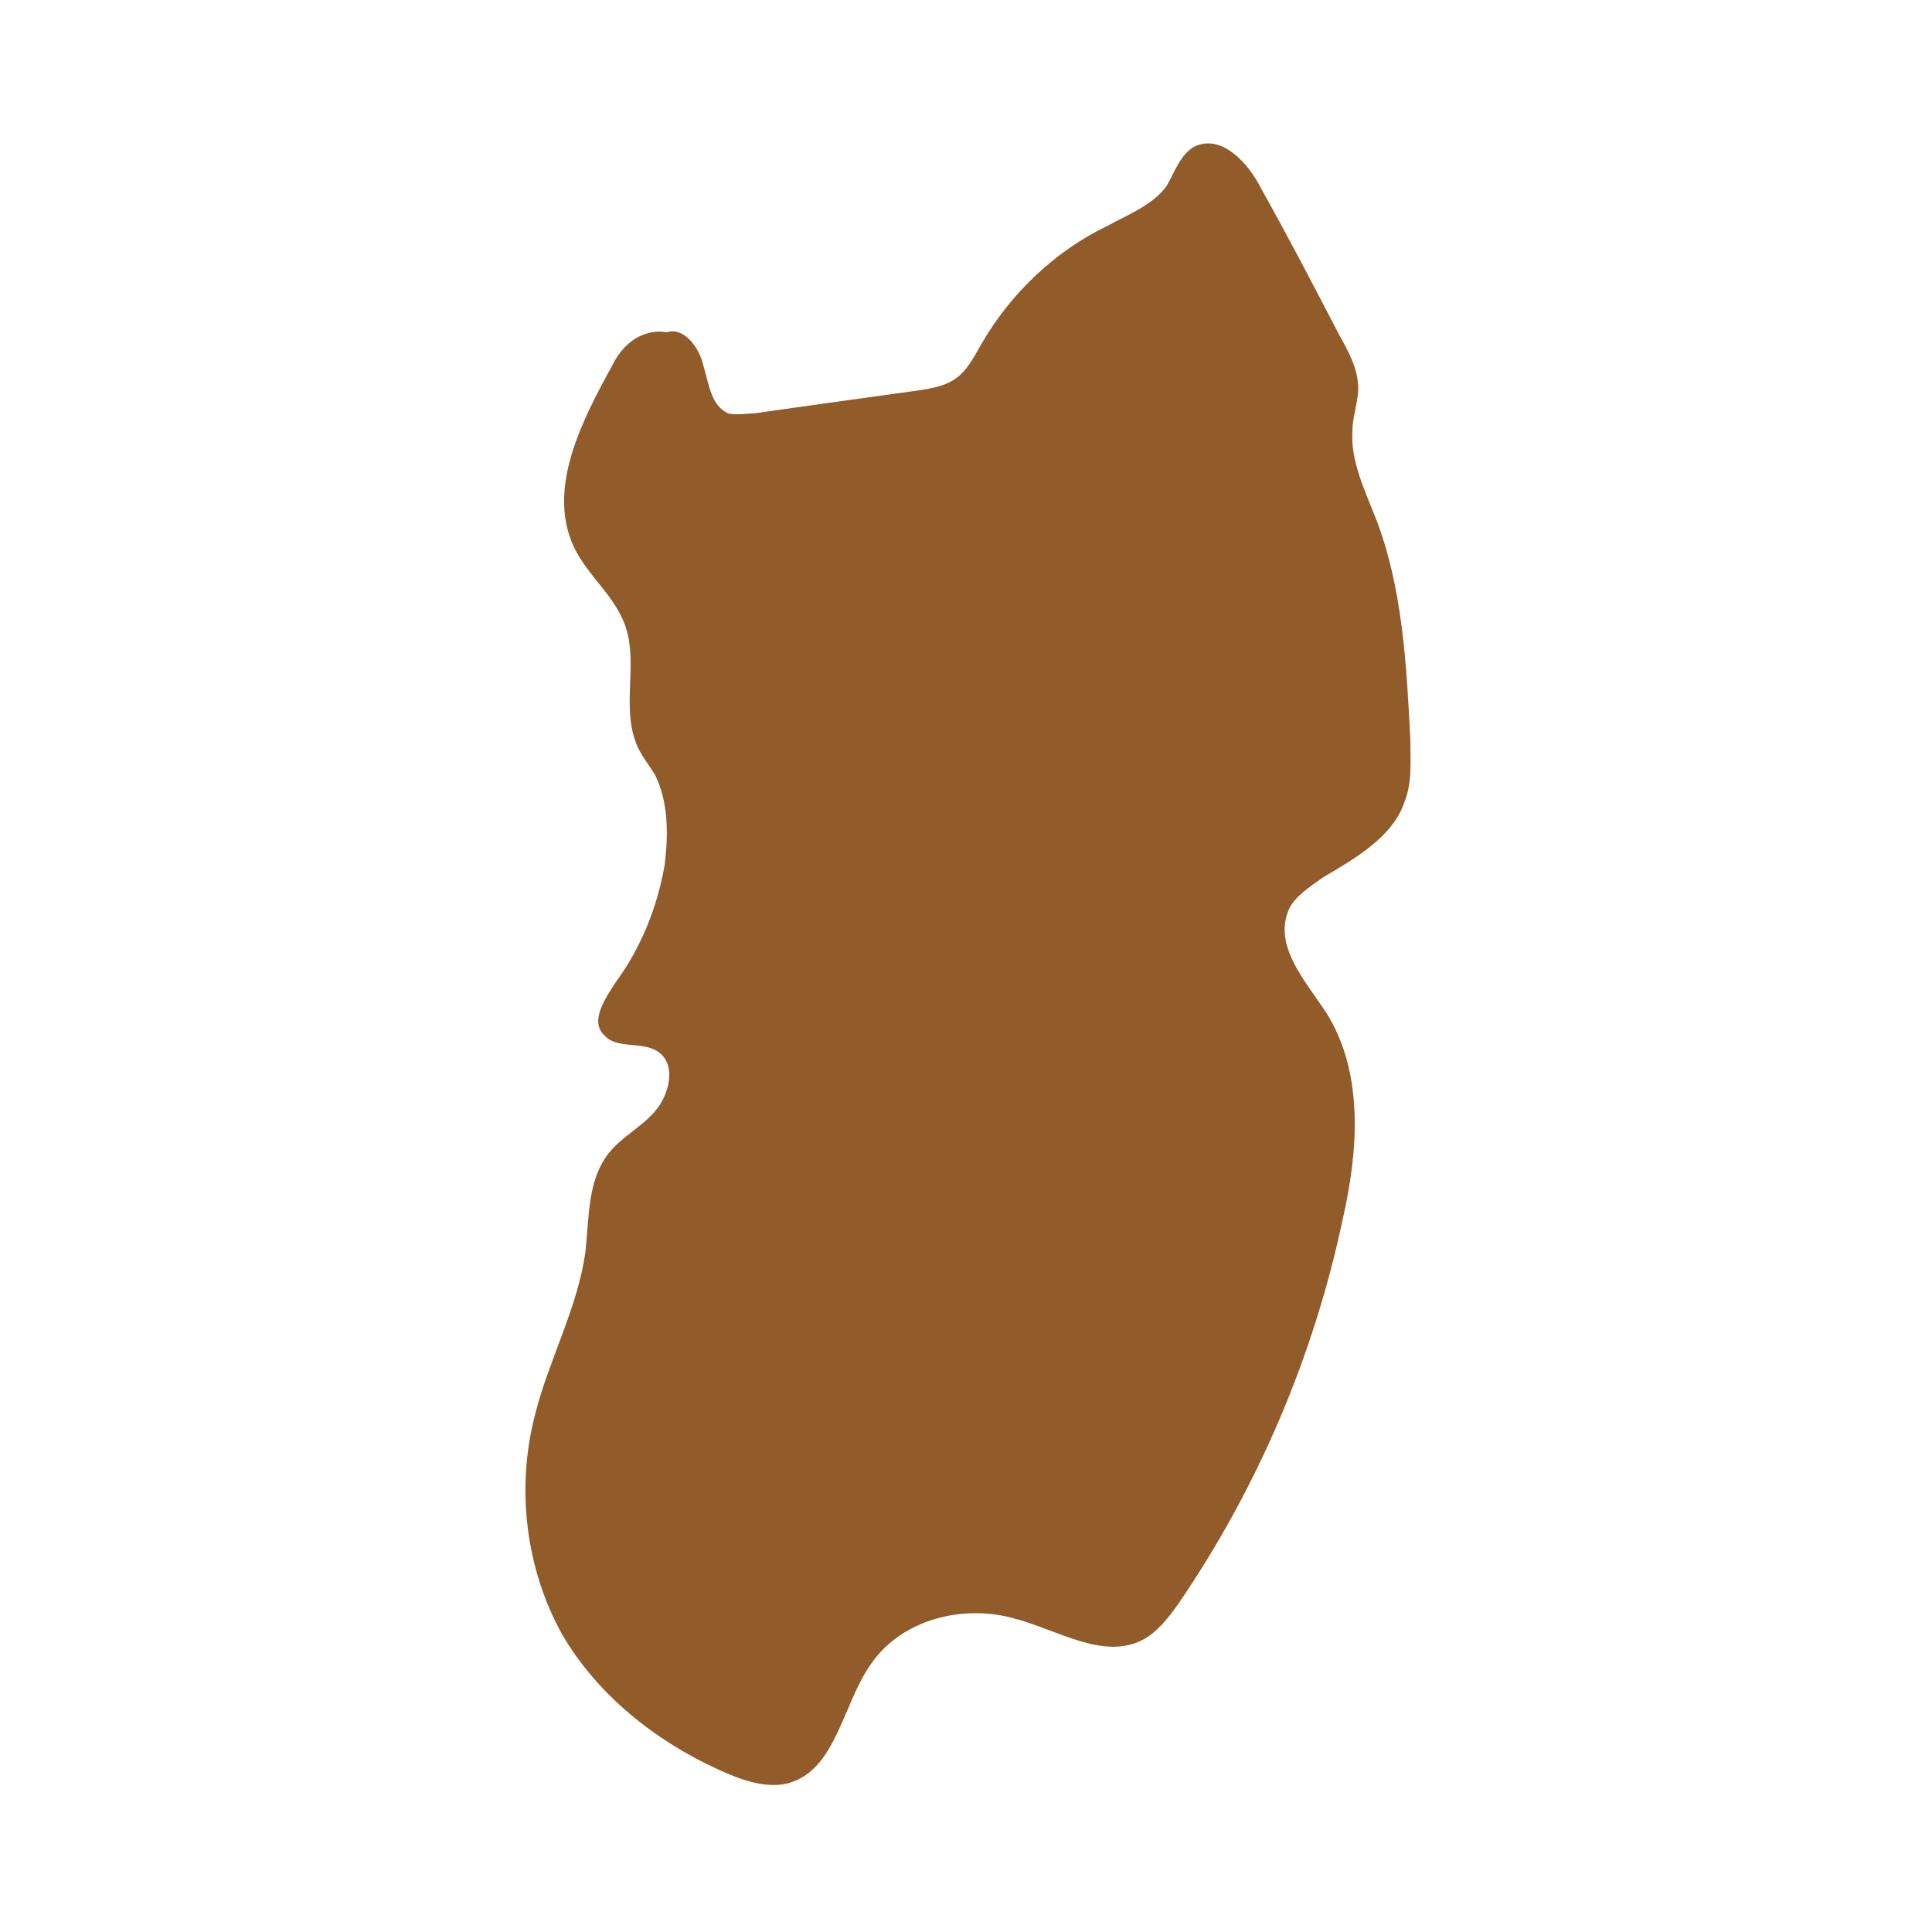
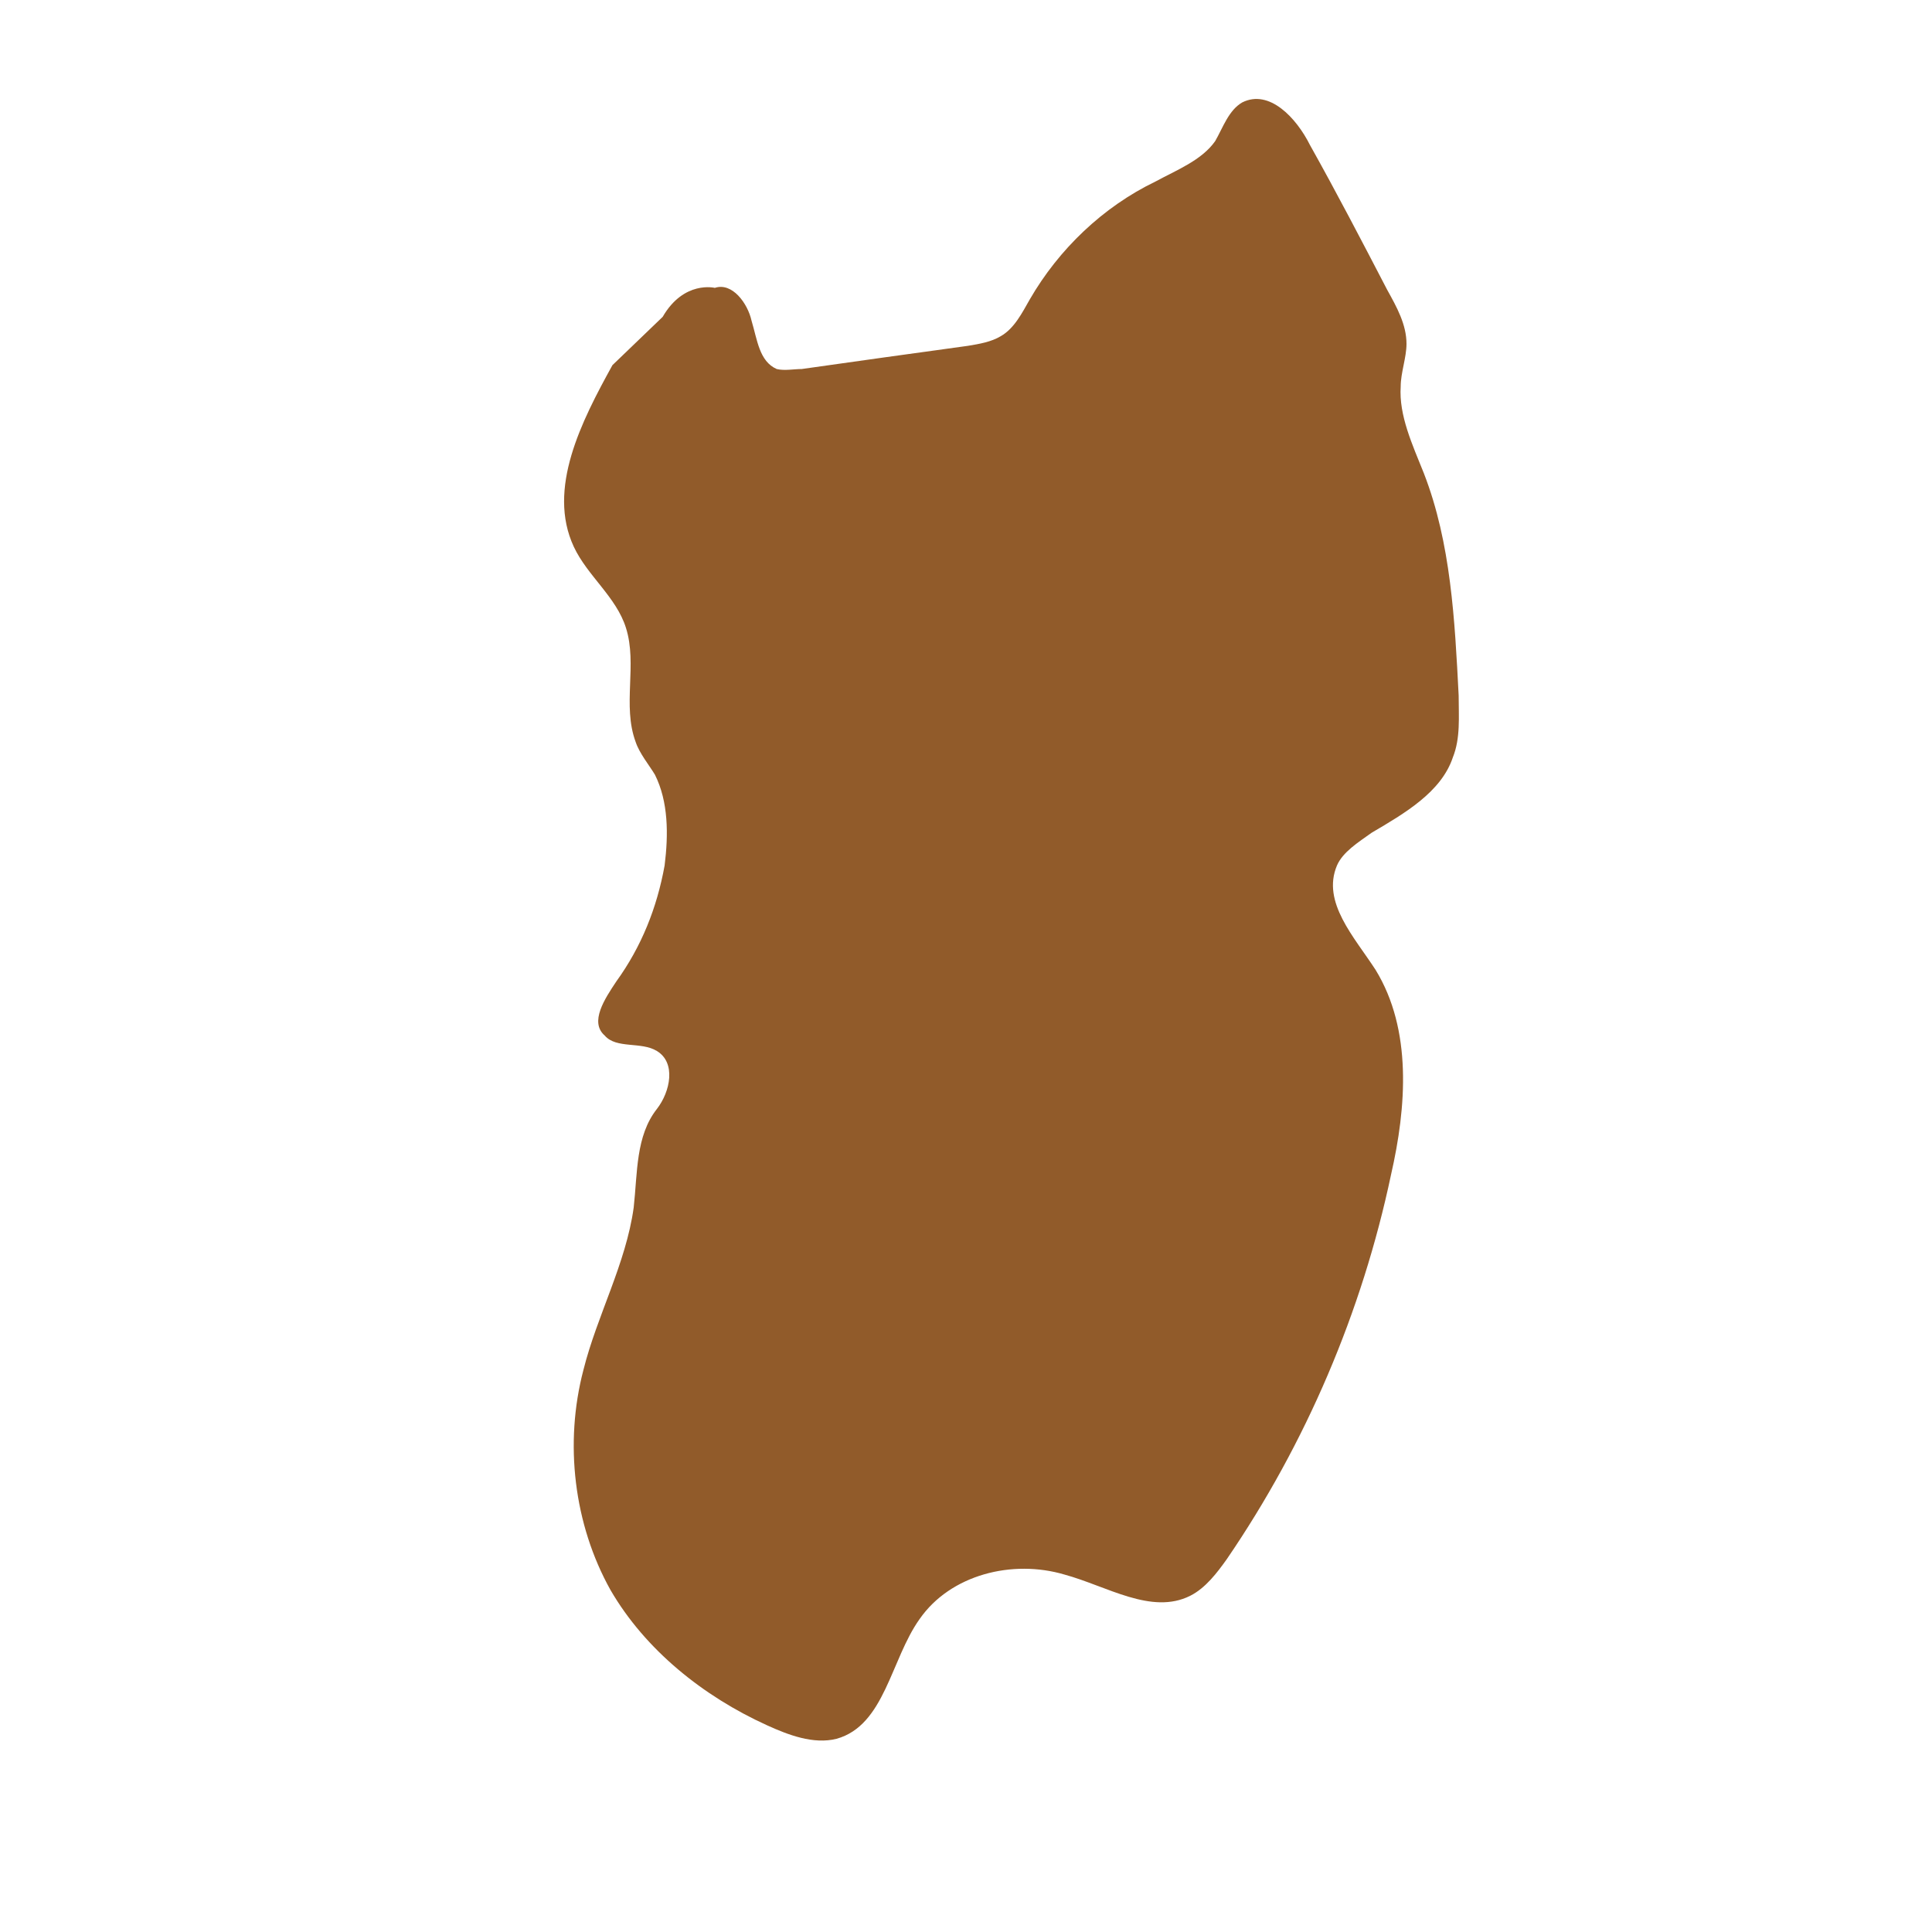
<svg xmlns="http://www.w3.org/2000/svg" id="sardegna" viewBox="0 0 100 100">
  <defs>
    <style>      .cls-1 {        fill: #915b2a;        stroke-width: 0px;      }    </style>
  </defs>
-   <path class="cls-1" d="M31.7,18.9c-1.6,2.9-3.4,6.4-2,9.4.7,1.5,2.2,2.6,2.7,4.2.6,1.9-.2,4,.5,5.9.2.6.7,1.2,1,1.7.7,1.4.7,3.1.5,4.7-.4,2.2-1.2,4.2-2.5,6-.6.9-1.4,2.1-.6,2.8.6.7,1.9.3,2.7.8,1,.6.7,2.1,0,3s-1.8,1.4-2.5,2.3c-1.1,1.4-1,3.3-1.2,5.1-.4,2.9-1.9,5.6-2.6,8.4-1,3.8-.5,8,1.4,11.4,1.8,3.1,4.8,5.5,8.1,7,1.1.5,2.4,1,3.6.7,2.5-.7,2.8-4.1,4.3-6.2,1.6-2.3,4.8-3.1,7.5-2.3,2.2.6,4.5,2.1,6.5,1.1.8-.4,1.4-1.2,1.9-1.9,4.1-6,7-12.8,8.5-19.9.8-3.5,1.1-7.5-.8-10.6-1.1-1.7-2.8-3.5-2-5.4.3-.7,1.1-1.2,1.8-1.7,1.7-1,3.6-2.1,4.2-3.9.4-1,.3-2.1.3-3.2-.2-3.9-.4-7.9-1.8-11.5-.6-1.5-1.3-3-1.2-4.5,0-.7.3-1.5.3-2.2,0-1-.5-1.9-1-2.8-1.3-2.5-2.6-5-4-7.5-.7-1.4-2.1-2.9-3.5-2.2-.7.4-1,1.3-1.4,2-.7,1-2,1.5-3.1,2.1-2.7,1.3-5,3.5-6.5,6.1-.4.7-.8,1.5-1.5,1.9-.5.3-1.1.4-1.7.5-2.9.4-5.8.8-8.6,1.2-.4,0-.9.1-1.3,0-.9-.4-1-1.5-1.3-2.5-.2-.9-1-2-1.9-1.7,0,0-1.6-.4-2.7,1.5" />
+   <path class="cls-1" d="M31.7,18.9c-1.6,2.9-3.4,6.4-2,9.4.7,1.5,2.2,2.6,2.7,4.2.6,1.9-.2,4,.5,5.9.2.6.7,1.2,1,1.7.7,1.4.7,3.1.5,4.7-.4,2.2-1.2,4.2-2.5,6-.6.9-1.4,2.1-.6,2.8.6.7,1.9.3,2.7.8,1,.6.7,2.1,0,3c-1.1,1.4-1,3.3-1.2,5.1-.4,2.9-1.9,5.6-2.6,8.4-1,3.8-.5,8,1.4,11.4,1.8,3.1,4.8,5.5,8.1,7,1.1.5,2.4,1,3.6.7,2.5-.7,2.8-4.1,4.3-6.2,1.6-2.3,4.8-3.1,7.5-2.3,2.2.6,4.5,2.1,6.5,1.1.8-.4,1.4-1.2,1.9-1.9,4.1-6,7-12.8,8.5-19.9.8-3.5,1.1-7.5-.8-10.6-1.1-1.7-2.8-3.5-2-5.4.3-.7,1.1-1.2,1.8-1.7,1.7-1,3.6-2.1,4.2-3.9.4-1,.3-2.1.3-3.2-.2-3.9-.4-7.9-1.8-11.5-.6-1.5-1.3-3-1.2-4.5,0-.7.3-1.5.3-2.2,0-1-.5-1.9-1-2.8-1.3-2.5-2.6-5-4-7.5-.7-1.4-2.1-2.9-3.5-2.2-.7.4-1,1.3-1.4,2-.7,1-2,1.5-3.1,2.1-2.7,1.3-5,3.5-6.5,6.1-.4.7-.8,1.5-1.5,1.9-.5.3-1.1.4-1.7.5-2.9.4-5.8.8-8.6,1.2-.4,0-.9.1-1.3,0-.9-.4-1-1.5-1.3-2.5-.2-.9-1-2-1.9-1.7,0,0-1.6-.4-2.7,1.5" />
</svg>